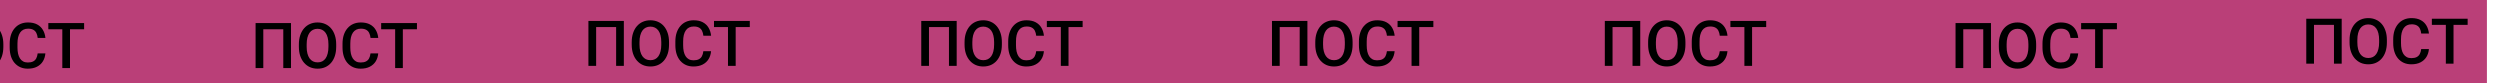
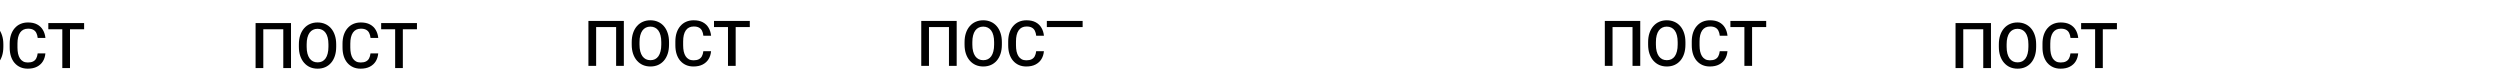
<svg xmlns="http://www.w3.org/2000/svg" width="5731" height="191" viewBox="0 0 5731 191" fill="none">
-   <rect x="-5073" width="10774" height="191" fill="#BA3F78" />
-   <path d="M2193.1 47.914V151H2175.4V62.074H2129.59V151H2111.89V47.914H2193.1ZM2296.68 96.625V102.289C2296.68 110.077 2295.67 117.063 2293.64 123.246C2291.61 129.429 2288.7 134.692 2284.93 139.035C2281.2 143.377 2276.72 146.705 2271.48 149.018C2266.24 151.283 2260.43 152.416 2254.06 152.416C2247.73 152.416 2241.95 151.283 2236.71 149.018C2231.52 146.705 2227.01 143.377 2223.19 139.035C2219.37 134.692 2216.39 129.429 2214.27 123.246C2212.19 117.063 2211.15 110.077 2211.15 102.289V96.625C2211.15 88.837 2212.19 81.875 2214.27 75.739C2216.35 69.555 2219.27 64.293 2223.05 59.95C2226.87 55.56 2231.38 52.233 2236.57 49.967C2241.81 47.654 2247.59 46.498 2253.92 46.498C2260.29 46.498 2266.1 47.654 2271.33 49.967C2276.57 52.233 2281.08 55.56 2284.86 59.95C2288.63 64.293 2291.54 69.555 2293.57 75.739C2295.64 81.875 2296.68 88.837 2296.68 96.625ZM2278.91 102.289V96.483C2278.91 90.725 2278.34 85.651 2277.21 81.261C2276.13 76.824 2274.5 73.119 2272.33 70.145C2270.2 67.125 2267.58 64.859 2264.47 63.349C2261.35 61.791 2257.84 61.012 2253.92 61.012C2250 61.012 2246.51 61.791 2243.44 63.349C2240.37 64.859 2237.75 67.125 2235.58 70.145C2233.46 73.119 2231.83 76.824 2230.7 81.261C2229.56 85.651 2229 90.725 2229 96.483V102.289C2229 108.048 2229.56 113.145 2230.7 117.582C2231.83 122.019 2233.48 125.771 2235.65 128.839C2237.87 131.86 2240.51 134.149 2243.58 135.707C2246.65 137.217 2250.14 137.973 2254.06 137.973C2258.02 137.973 2261.54 137.217 2264.61 135.707C2267.68 134.149 2270.27 131.86 2272.4 128.839C2274.52 125.771 2276.13 122.019 2277.21 117.582C2278.34 113.145 2278.91 108.048 2278.91 102.289ZM2375.34 117.44H2393.04C2392.48 124.19 2390.59 130.208 2387.38 135.495C2384.17 140.734 2379.66 144.864 2373.85 147.885C2368.05 150.906 2360.99 152.416 2352.69 152.416C2346.31 152.416 2340.58 151.283 2335.48 149.018C2330.38 146.705 2326.02 143.448 2322.38 139.247C2318.75 134.999 2315.96 129.878 2314.03 123.883C2312.14 117.889 2311.2 111.186 2311.2 103.776V95.209C2311.2 87.799 2312.16 81.096 2314.1 75.102C2316.08 69.107 2318.91 63.986 2322.59 59.738C2326.28 55.443 2330.69 52.162 2335.83 49.897C2341.03 47.631 2346.86 46.498 2353.32 46.498C2361.54 46.498 2368.47 48.008 2374.14 51.029C2379.8 54.05 2384.19 58.227 2387.31 63.561C2390.47 68.895 2392.4 75.007 2393.11 81.898H2375.41C2374.94 77.462 2373.9 73.662 2372.3 70.499C2370.74 67.337 2368.43 64.93 2365.36 63.278C2362.29 61.579 2358.28 60.729 2353.32 60.729C2349.26 60.729 2345.72 61.484 2342.7 62.995C2339.68 64.505 2337.16 66.724 2335.13 69.65C2333.1 72.576 2331.56 76.187 2330.52 80.482C2329.53 84.731 2329.04 89.592 2329.04 95.067V103.776C2329.04 108.968 2329.49 113.688 2330.38 117.936C2331.33 122.137 2332.74 125.748 2334.63 128.769C2336.57 131.789 2339.02 134.126 2341.99 135.778C2344.97 137.43 2348.53 138.256 2352.69 138.256C2357.74 138.256 2361.82 137.453 2364.93 135.849C2368.1 134.244 2370.48 131.907 2372.08 128.839C2373.74 125.724 2374.82 121.924 2375.34 117.44ZM2449.47 47.914V151H2431.84V47.914H2449.47ZM2481.83 47.914V62.074H2399.77V47.914H2481.83Z" fill="black" />
+   <path d="M2193.1 47.914V151H2175.4V62.074H2129.59V151H2111.89V47.914H2193.1ZM2296.68 96.625V102.289C2296.68 110.077 2295.67 117.063 2293.64 123.246C2291.61 129.429 2288.7 134.692 2284.93 139.035C2281.2 143.377 2276.72 146.705 2271.48 149.018C2266.24 151.283 2260.43 152.416 2254.06 152.416C2247.73 152.416 2241.95 151.283 2236.71 149.018C2231.52 146.705 2227.01 143.377 2223.19 139.035C2219.37 134.692 2216.39 129.429 2214.27 123.246C2212.19 117.063 2211.15 110.077 2211.15 102.289V96.625C2211.15 88.837 2212.19 81.875 2214.27 75.739C2216.35 69.555 2219.27 64.293 2223.05 59.95C2226.87 55.56 2231.38 52.233 2236.57 49.967C2241.81 47.654 2247.59 46.498 2253.92 46.498C2260.29 46.498 2266.1 47.654 2271.33 49.967C2276.57 52.233 2281.08 55.56 2284.86 59.95C2288.63 64.293 2291.54 69.555 2293.57 75.739C2295.64 81.875 2296.68 88.837 2296.68 96.625ZM2278.91 102.289V96.483C2278.91 90.725 2278.34 85.651 2277.21 81.261C2276.13 76.824 2274.5 73.119 2272.33 70.145C2270.2 67.125 2267.58 64.859 2264.47 63.349C2261.35 61.791 2257.84 61.012 2253.92 61.012C2250 61.012 2246.51 61.791 2243.44 63.349C2240.37 64.859 2237.75 67.125 2235.58 70.145C2233.46 73.119 2231.83 76.824 2230.7 81.261C2229.56 85.651 2229 90.725 2229 96.483V102.289C2229 108.048 2229.56 113.145 2230.7 117.582C2231.83 122.019 2233.48 125.771 2235.65 128.839C2237.87 131.86 2240.51 134.149 2243.58 135.707C2246.65 137.217 2250.14 137.973 2254.06 137.973C2258.02 137.973 2261.54 137.217 2264.61 135.707C2267.68 134.149 2270.27 131.86 2272.4 128.839C2274.52 125.771 2276.13 122.019 2277.21 117.582C2278.34 113.145 2278.91 108.048 2278.91 102.289ZM2375.34 117.44H2393.04C2392.48 124.19 2390.59 130.208 2387.38 135.495C2384.17 140.734 2379.66 144.864 2373.85 147.885C2368.05 150.906 2360.99 152.416 2352.69 152.416C2346.31 152.416 2340.58 151.283 2335.48 149.018C2330.38 146.705 2326.02 143.448 2322.38 139.247C2318.75 134.999 2315.96 129.878 2314.03 123.883C2312.14 117.889 2311.2 111.186 2311.2 103.776V95.209C2311.2 87.799 2312.16 81.096 2314.1 75.102C2316.08 69.107 2318.91 63.986 2322.59 59.738C2326.28 55.443 2330.69 52.162 2335.83 49.897C2341.03 47.631 2346.86 46.498 2353.32 46.498C2361.54 46.498 2368.47 48.008 2374.14 51.029C2379.8 54.05 2384.19 58.227 2387.31 63.561C2390.47 68.895 2392.4 75.007 2393.11 81.898H2375.41C2374.94 77.462 2373.9 73.662 2372.3 70.499C2370.74 67.337 2368.43 64.93 2365.36 63.278C2362.29 61.579 2358.28 60.729 2353.32 60.729C2349.26 60.729 2345.72 61.484 2342.7 62.995C2339.68 64.505 2337.16 66.724 2335.13 69.65C2333.1 72.576 2331.56 76.187 2330.52 80.482C2329.53 84.731 2329.04 89.592 2329.04 95.067V103.776C2329.04 108.968 2329.49 113.688 2330.38 117.936C2331.33 122.137 2332.74 125.748 2334.63 128.769C2336.57 131.789 2339.02 134.126 2341.99 135.778C2344.97 137.43 2348.53 138.256 2352.69 138.256C2357.74 138.256 2361.82 137.453 2364.93 135.849C2368.1 134.244 2370.48 131.907 2372.08 128.839C2373.74 125.724 2374.82 121.924 2375.34 117.44ZM2449.47 47.914V151H2431.84H2449.47ZM2481.83 47.914V62.074H2399.77V47.914H2481.83Z" fill="black" />
  <path d="M1430.1 47.914V151H1412.4V62.074H1366.59V151H1348.89V47.914H1430.1ZM1533.68 96.625V102.289C1533.68 110.077 1532.67 117.063 1530.64 123.246C1528.61 129.429 1525.7 134.692 1521.93 139.035C1518.2 143.377 1513.72 146.705 1508.48 149.018C1503.24 151.283 1497.43 152.416 1491.06 152.416C1484.73 152.416 1478.95 151.283 1473.71 149.018C1468.52 146.705 1464.01 143.377 1460.19 139.035C1456.37 134.692 1453.39 129.429 1451.27 123.246C1449.19 117.063 1448.15 110.077 1448.15 102.289V96.625C1448.15 88.837 1449.19 81.875 1451.27 75.739C1453.35 69.555 1456.27 64.293 1460.05 59.95C1463.87 55.56 1468.38 52.233 1473.57 49.967C1478.81 47.654 1484.59 46.498 1490.92 46.498C1497.29 46.498 1503.1 47.654 1508.33 49.967C1513.57 52.233 1518.08 55.56 1521.86 59.95C1525.63 64.293 1528.54 69.555 1530.57 75.739C1532.64 81.875 1533.68 88.837 1533.68 96.625ZM1515.91 102.289V96.483C1515.91 90.725 1515.34 85.651 1514.21 81.261C1513.13 76.824 1511.5 73.119 1509.33 70.145C1507.2 67.125 1504.58 64.859 1501.47 63.349C1498.35 61.791 1494.84 61.012 1490.92 61.012C1487 61.012 1483.51 61.791 1480.44 63.349C1477.37 64.859 1474.75 67.125 1472.58 70.145C1470.46 73.119 1468.83 76.824 1467.7 81.261C1466.56 85.651 1466 90.725 1466 96.483V102.289C1466 108.048 1466.56 113.145 1467.7 117.582C1468.83 122.019 1470.48 125.771 1472.65 128.839C1474.87 131.86 1477.51 134.149 1480.58 135.707C1483.65 137.217 1487.14 137.973 1491.06 137.973C1495.02 137.973 1498.54 137.217 1501.61 135.707C1504.68 134.149 1507.27 131.86 1509.4 128.839C1511.52 125.771 1513.13 122.019 1514.21 117.582C1515.34 113.145 1515.91 108.048 1515.91 102.289ZM1612.34 117.44H1630.04C1629.48 124.19 1627.59 130.208 1624.38 135.495C1621.17 140.734 1616.66 144.864 1610.85 147.885C1605.05 150.906 1597.99 152.416 1589.69 152.416C1583.31 152.416 1577.58 151.283 1572.48 149.018C1567.38 146.705 1563.02 143.448 1559.38 139.247C1555.75 134.999 1552.96 129.878 1551.03 123.883C1549.14 117.889 1548.2 111.186 1548.2 103.776V95.209C1548.2 87.799 1549.16 81.096 1551.1 75.102C1553.08 69.107 1555.91 63.986 1559.59 59.738C1563.28 55.443 1567.69 52.162 1572.83 49.897C1578.03 47.631 1583.86 46.498 1590.32 46.498C1598.54 46.498 1605.47 48.008 1611.14 51.029C1616.8 54.05 1621.19 58.227 1624.31 63.561C1627.47 68.895 1629.4 75.007 1630.11 81.898H1612.41C1611.94 77.462 1610.9 73.662 1609.3 70.499C1607.74 67.337 1605.43 64.93 1602.36 63.278C1599.29 61.579 1595.28 60.729 1590.32 60.729C1586.26 60.729 1582.72 61.484 1579.7 62.995C1576.68 64.505 1574.16 66.724 1572.13 69.65C1570.1 72.576 1568.56 76.187 1567.52 80.482C1566.53 84.731 1566.04 89.592 1566.04 95.067V103.776C1566.04 108.968 1566.49 113.688 1567.38 117.936C1568.33 122.137 1569.74 125.748 1571.63 128.769C1573.57 131.789 1576.02 134.126 1578.99 135.778C1581.97 137.43 1585.53 138.256 1589.69 138.256C1594.74 138.256 1598.82 137.453 1601.93 135.849C1605.1 134.244 1607.48 131.907 1609.08 128.839C1610.74 125.724 1611.82 121.924 1612.34 117.44ZM1686.47 47.914V151H1668.84V47.914H1686.47ZM1718.83 47.914V62.074H1636.77V47.914H1718.83Z" fill="black" />
  <path d="M667.1 52.914V156H649.4V67.074H603.592V156H585.892V52.914H667.1ZM770.682 101.625V107.289C770.682 115.077 769.667 122.063 767.637 128.246C765.608 134.429 762.705 139.692 758.929 144.035C755.2 148.377 750.716 151.705 745.477 154.018C740.237 156.283 734.432 157.416 728.06 157.416C721.735 157.416 715.953 156.283 710.713 154.018C705.521 151.705 701.014 148.377 697.19 144.035C693.367 139.692 690.394 134.429 688.27 128.246C686.193 122.063 685.154 115.077 685.154 107.289V101.625C685.154 93.837 686.193 86.875 688.27 80.739C690.346 74.555 693.273 69.293 697.049 64.95C700.872 60.56 705.38 57.233 710.572 54.967C715.811 52.654 721.593 51.498 727.918 51.498C734.29 51.498 740.096 52.654 745.335 54.967C750.574 57.233 755.082 60.56 758.858 64.95C762.634 69.293 765.537 74.555 767.566 80.739C769.643 86.875 770.682 93.837 770.682 101.625ZM752.911 107.289V101.483C752.911 95.725 752.344 90.651 751.211 86.261C750.126 81.824 748.497 78.119 746.326 75.145C744.202 72.125 741.583 69.859 738.467 68.349C735.352 66.791 731.836 66.012 727.918 66.012C724 66.012 720.507 66.791 717.439 68.349C714.371 69.859 711.752 72.125 709.581 75.145C707.457 78.119 705.828 81.824 704.695 86.261C703.562 90.651 702.996 95.725 702.996 101.483V107.289C702.996 113.048 703.562 118.145 704.695 122.582C705.828 127.019 707.48 130.771 709.651 133.839C711.87 136.86 714.513 139.149 717.581 140.707C720.649 142.217 724.142 142.973 728.06 142.973C732.024 142.973 735.541 142.217 738.609 140.707C741.677 139.149 744.273 136.86 746.397 133.839C748.521 130.771 750.126 127.019 751.211 122.582C752.344 118.145 752.911 113.048 752.911 107.289ZM849.341 122.44H867.042C866.475 129.19 864.587 135.208 861.377 140.495C858.168 145.734 853.66 149.864 847.854 152.885C842.049 155.906 834.992 157.416 826.685 157.416C820.313 157.416 814.578 156.283 809.48 154.018C804.383 151.705 800.017 148.448 796.382 144.247C792.748 139.999 789.963 134.878 788.028 128.883C786.14 122.889 785.196 116.186 785.196 108.776V100.209C785.196 92.799 786.163 86.096 788.099 80.102C790.081 74.107 792.913 68.986 796.595 64.738C800.276 60.443 804.69 57.162 809.834 54.897C815.027 52.631 820.856 51.498 827.322 51.498C835.535 51.498 842.474 53.008 848.138 56.029C853.802 59.05 858.191 63.227 861.307 68.561C864.469 73.895 866.404 80.007 867.112 86.898H849.412C848.94 82.462 847.902 78.662 846.297 75.499C844.739 72.337 842.426 69.93 839.358 68.278C836.29 66.579 832.278 65.729 827.322 65.729C823.263 65.729 819.723 66.484 816.702 67.995C813.681 69.505 811.156 71.724 809.126 74.65C807.097 77.576 805.563 81.187 804.524 85.482C803.533 89.731 803.038 94.592 803.038 100.067V108.776C803.038 113.968 803.486 118.688 804.383 122.936C805.327 127.137 806.743 130.748 808.631 133.769C810.566 136.789 813.021 139.126 815.994 140.778C818.968 142.43 822.531 143.256 826.685 143.256C831.736 143.256 835.818 142.453 838.934 140.849C842.096 139.244 844.48 136.907 846.084 133.839C847.736 130.724 848.822 126.924 849.341 122.44ZM923.47 52.914V156H905.84V52.914H923.47ZM955.826 52.914V67.074H873.768V52.914H955.826Z" fill="black" />
  <path d="M-95.9 52.914V156H-113.6V67.074H-159.408V156H-177.108V52.914H-95.9ZM7.682 101.625V107.289C7.682 115.077 6.667 122.063 4.637 128.246C2.608 134.429 -0.295 139.692 -4.071 144.035C-7.8 148.377 -12.284 151.705 -17.523 154.018C-22.763 156.283 -28.568 157.416 -34.94 157.416C-41.265 157.416 -47.047 156.283 -52.287 154.018C-57.479 151.705 -61.986 148.377 -65.81 144.035C-69.633 139.692 -72.606 134.429 -74.731 128.246C-76.807 122.063 -77.846 115.077 -77.846 107.289V101.625C-77.846 93.837 -76.807 86.875 -74.731 80.739C-72.654 74.555 -69.727 69.293 -65.951 64.95C-62.128 60.56 -57.62 57.233 -52.428 54.967C-47.189 52.654 -41.407 51.498 -35.082 51.498C-28.71 51.498 -22.904 52.654 -17.665 54.967C-12.426 57.233 -7.918 60.56 -4.142 64.95C-0.366 69.293 2.537 74.555 4.566 80.739C6.643 86.875 7.682 93.837 7.682 101.625ZM-10.089 107.289V101.483C-10.089 95.725 -10.656 90.651 -11.789 86.261C-12.874 81.824 -14.503 78.119 -16.674 75.145C-18.798 72.125 -21.418 69.859 -24.533 68.349C-27.648 66.791 -31.164 66.012 -35.082 66.012C-39 66.012 -42.492 66.791 -45.56 68.349C-48.629 69.859 -51.248 72.125 -53.419 75.145C-55.544 78.119 -57.172 81.824 -58.305 86.261C-59.438 90.651 -60.004 95.725 -60.004 101.483V107.289C-60.004 113.048 -59.438 118.145 -58.305 122.582C-57.172 127.019 -55.52 130.771 -53.349 133.839C-51.13 136.86 -48.487 139.149 -45.419 140.707C-42.351 142.217 -38.858 142.973 -34.94 142.973C-30.976 142.973 -27.459 142.217 -24.391 140.707C-21.323 139.149 -18.727 136.86 -16.603 133.839C-14.479 130.771 -12.874 127.019 -11.789 122.582C-10.656 118.145 -10.089 113.048 -10.089 107.289ZM86.341 122.44H104.042C103.475 129.19 101.587 135.208 98.377 140.495C95.168 145.734 90.66 149.864 84.855 152.885C79.049 155.906 71.992 157.416 63.685 157.416C57.313 157.416 51.578 156.283 46.48 154.018C41.383 151.705 37.017 148.448 33.382 144.247C29.748 139.999 26.963 134.878 25.028 128.883C23.14 122.889 22.196 116.186 22.196 108.776V100.209C22.196 92.799 23.163 86.096 25.099 80.102C27.081 74.107 29.913 68.986 33.595 64.738C37.276 60.443 41.69 57.162 46.834 54.897C52.026 52.631 57.856 51.498 64.322 51.498C72.535 51.498 79.474 53.008 85.138 56.029C90.802 59.05 95.191 63.227 98.307 68.561C101.469 73.895 103.404 80.007 104.112 86.898H86.412C85.94 82.462 84.902 78.662 83.297 75.499C81.739 72.337 79.426 69.93 76.358 68.278C73.29 66.579 69.278 65.729 64.322 65.729C60.263 65.729 56.723 66.484 53.702 67.995C50.681 69.505 48.156 71.724 46.127 74.65C44.097 77.576 42.563 81.187 41.524 85.482C40.533 89.731 40.038 94.592 40.038 100.067V108.776C40.038 113.968 40.486 118.688 41.383 122.936C42.327 127.137 43.743 130.748 45.631 133.769C47.566 136.789 50.02 139.126 52.994 140.778C55.968 142.43 59.531 143.256 63.685 143.256C68.736 143.256 72.818 142.453 75.934 140.849C79.096 139.244 81.48 136.907 83.085 133.839C84.737 130.724 85.822 126.924 86.341 122.44ZM160.47 52.914V156H142.84V52.914H160.47ZM192.826 52.914V67.074H110.768V52.914H192.826Z" fill="black" />
-   <path d="M2997.1 47.914V151H2979.4V62.074H2933.59V151H2915.89V47.914H2997.1ZM3100.68 96.625V102.289C3100.68 110.077 3099.67 117.063 3097.64 123.246C3095.61 129.429 3092.7 134.692 3088.93 139.035C3085.2 143.377 3080.72 146.705 3075.48 149.018C3070.24 151.283 3064.43 152.416 3058.06 152.416C3051.73 152.416 3045.95 151.283 3040.71 149.018C3035.52 146.705 3031.01 143.377 3027.19 139.035C3023.37 134.692 3020.39 129.429 3018.27 123.246C3016.19 117.063 3015.15 110.077 3015.15 102.289V96.625C3015.15 88.837 3016.19 81.875 3018.27 75.739C3020.35 69.555 3023.27 64.293 3027.05 59.95C3030.87 55.56 3035.38 52.233 3040.57 49.967C3045.81 47.654 3051.59 46.498 3057.92 46.498C3064.29 46.498 3070.1 47.654 3075.33 49.967C3080.57 52.233 3085.08 55.56 3088.86 59.95C3092.63 64.293 3095.54 69.555 3097.57 75.739C3099.64 81.875 3100.68 88.837 3100.68 96.625ZM3082.91 102.289V96.483C3082.91 90.725 3082.34 85.651 3081.21 81.261C3080.13 76.824 3078.5 73.119 3076.33 70.145C3074.2 67.125 3071.58 64.859 3068.47 63.349C3065.35 61.791 3061.84 61.012 3057.92 61.012C3054 61.012 3050.51 61.791 3047.44 63.349C3044.37 64.859 3041.75 67.125 3039.58 70.145C3037.46 73.119 3035.83 76.824 3034.7 81.261C3033.56 85.651 3033 90.725 3033 96.483V102.289C3033 108.048 3033.56 113.145 3034.7 117.582C3035.83 122.019 3037.48 125.771 3039.65 128.839C3041.87 131.86 3044.51 134.149 3047.58 135.707C3050.65 137.217 3054.14 137.973 3058.06 137.973C3062.02 137.973 3065.54 137.217 3068.61 135.707C3071.68 134.149 3074.27 131.86 3076.4 128.839C3078.52 125.771 3080.13 122.019 3081.21 117.582C3082.34 113.145 3082.91 108.048 3082.91 102.289ZM3179.34 117.44H3197.04C3196.48 124.19 3194.59 130.208 3191.38 135.495C3188.17 140.734 3183.66 144.864 3177.85 147.885C3172.05 150.906 3164.99 152.416 3156.69 152.416C3150.31 152.416 3144.58 151.283 3139.48 149.018C3134.38 146.705 3130.02 143.448 3126.38 139.247C3122.75 134.999 3119.96 129.878 3118.03 123.883C3116.14 117.889 3115.2 111.186 3115.2 103.776V95.209C3115.2 87.799 3116.16 81.096 3118.1 75.102C3120.08 69.107 3122.91 63.986 3126.59 59.738C3130.28 55.443 3134.69 52.162 3139.83 49.897C3145.03 47.631 3150.86 46.498 3157.32 46.498C3165.54 46.498 3172.47 48.008 3178.14 51.029C3183.8 54.05 3188.19 58.227 3191.31 63.561C3194.47 68.895 3196.4 75.007 3197.11 81.898H3179.41C3178.94 77.462 3177.9 73.662 3176.3 70.499C3174.74 67.337 3172.43 64.93 3169.36 63.278C3166.29 61.579 3162.28 60.729 3157.32 60.729C3153.26 60.729 3149.72 61.484 3146.7 62.995C3143.68 64.505 3141.16 66.724 3139.13 69.65C3137.1 72.576 3135.56 76.187 3134.52 80.482C3133.53 84.731 3133.04 89.592 3133.04 95.067V103.776C3133.04 108.968 3133.49 113.688 3134.38 117.936C3135.33 122.137 3136.74 125.748 3138.63 128.769C3140.57 131.789 3143.02 134.126 3145.99 135.778C3148.97 137.43 3152.53 138.256 3156.69 138.256C3161.74 138.256 3165.82 137.453 3168.93 135.849C3172.1 134.244 3174.48 131.907 3176.08 128.839C3177.74 125.724 3178.82 121.924 3179.34 117.44ZM3253.47 47.914V151H3235.84V47.914H3253.47ZM3285.83 47.914V62.074H3203.77V47.914H3285.83Z" fill="black" />
  <path d="M3760.1 47.914V151H3742.4V62.074H3696.59V151H3678.89V47.914H3760.1ZM3863.68 96.625V102.289C3863.68 110.077 3862.67 117.063 3860.64 123.246C3858.61 129.429 3855.7 134.692 3851.93 139.035C3848.2 143.377 3843.72 146.705 3838.48 149.018C3833.24 151.283 3827.43 152.416 3821.06 152.416C3814.73 152.416 3808.95 151.283 3803.71 149.018C3798.52 146.705 3794.01 143.377 3790.19 139.035C3786.37 134.692 3783.39 129.429 3781.27 123.246C3779.19 117.063 3778.15 110.077 3778.15 102.289V96.625C3778.15 88.837 3779.19 81.875 3781.27 75.739C3783.35 69.555 3786.27 64.293 3790.05 59.95C3793.87 55.56 3798.38 52.233 3803.57 49.967C3808.81 47.654 3814.59 46.498 3820.92 46.498C3827.29 46.498 3833.1 47.654 3838.33 49.967C3843.57 52.233 3848.08 55.56 3851.86 59.95C3855.63 64.293 3858.54 69.555 3860.57 75.739C3862.64 81.875 3863.68 88.837 3863.68 96.625ZM3845.91 102.289V96.483C3845.91 90.725 3845.34 85.651 3844.21 81.261C3843.13 76.824 3841.5 73.119 3839.33 70.145C3837.2 67.125 3834.58 64.859 3831.47 63.349C3828.35 61.791 3824.84 61.012 3820.92 61.012C3817 61.012 3813.51 61.791 3810.44 63.349C3807.37 64.859 3804.75 67.125 3802.58 70.145C3800.46 73.119 3798.83 76.824 3797.7 81.261C3796.56 85.651 3796 90.725 3796 96.483V102.289C3796 108.048 3796.56 113.145 3797.7 117.582C3798.83 122.019 3800.48 125.771 3802.65 128.839C3804.87 131.86 3807.51 134.149 3810.58 135.707C3813.65 137.217 3817.14 137.973 3821.06 137.973C3825.02 137.973 3828.54 137.217 3831.61 135.707C3834.68 134.149 3837.27 131.86 3839.4 128.839C3841.52 125.771 3843.13 122.019 3844.21 117.582C3845.34 113.145 3845.91 108.048 3845.91 102.289ZM3942.34 117.44H3960.04C3959.48 124.19 3957.59 130.208 3954.38 135.495C3951.17 140.734 3946.66 144.864 3940.85 147.885C3935.05 150.906 3927.99 152.416 3919.69 152.416C3913.31 152.416 3907.58 151.283 3902.48 149.018C3897.38 146.705 3893.02 143.448 3889.38 139.247C3885.75 134.999 3882.96 129.878 3881.03 123.883C3879.14 117.889 3878.2 111.186 3878.2 103.776V95.209C3878.2 87.799 3879.16 81.096 3881.1 75.102C3883.08 69.107 3885.91 63.986 3889.59 59.738C3893.28 55.443 3897.69 52.162 3902.83 49.897C3908.03 47.631 3913.86 46.498 3920.32 46.498C3928.54 46.498 3935.47 48.008 3941.14 51.029C3946.8 54.05 3951.19 58.227 3954.31 63.561C3957.47 68.895 3959.4 75.007 3960.11 81.898H3942.41C3941.94 77.462 3940.9 73.662 3939.3 70.499C3937.74 67.337 3935.43 64.93 3932.36 63.278C3929.29 61.579 3925.28 60.729 3920.32 60.729C3916.26 60.729 3912.72 61.484 3909.7 62.995C3906.68 64.505 3904.16 66.724 3902.13 69.65C3900.1 72.576 3898.56 76.187 3897.52 80.482C3896.53 84.731 3896.04 89.592 3896.04 95.067V103.776C3896.04 108.968 3896.49 113.688 3897.38 117.936C3898.33 122.137 3899.74 125.748 3901.63 128.769C3903.57 131.789 3906.02 134.126 3908.99 135.778C3911.97 137.43 3915.53 138.256 3919.69 138.256C3924.74 138.256 3928.82 137.453 3931.93 135.849C3935.1 134.244 3937.48 131.907 3939.08 128.839C3940.74 125.724 3941.82 121.924 3942.34 117.44ZM4016.47 47.914V151H3998.84V47.914H4016.47ZM4048.83 47.914V62.074H3966.77V47.914H4048.83Z" fill="black" />
  <path d="M4564.1 52.914V156H4546.4V67.074H4500.59V156H4482.89V52.914H4564.1ZM4667.68 101.625V107.289C4667.68 115.077 4666.67 122.063 4664.64 128.246C4662.61 134.429 4659.7 139.692 4655.93 144.035C4652.2 148.377 4647.72 151.705 4642.48 154.018C4637.24 156.283 4631.43 157.416 4625.06 157.416C4618.73 157.416 4612.95 156.283 4607.71 154.018C4602.52 151.705 4598.01 148.377 4594.19 144.035C4590.37 139.692 4587.39 134.429 4585.27 128.246C4583.19 122.063 4582.15 115.077 4582.15 107.289V101.625C4582.15 93.837 4583.19 86.875 4585.27 80.739C4587.35 74.555 4590.27 69.293 4594.05 64.95C4597.87 60.56 4602.38 57.233 4607.57 54.967C4612.81 52.654 4618.59 51.498 4624.92 51.498C4631.29 51.498 4637.1 52.654 4642.33 54.967C4647.57 57.233 4652.08 60.56 4655.86 64.95C4659.63 69.293 4662.54 74.555 4664.57 80.739C4666.64 86.875 4667.68 93.837 4667.68 101.625ZM4649.91 107.289V101.483C4649.91 95.725 4649.34 90.651 4648.21 86.261C4647.13 81.824 4645.5 78.119 4643.33 75.145C4641.2 72.125 4638.58 69.859 4635.47 68.349C4632.35 66.791 4628.84 66.012 4624.92 66.012C4621 66.012 4617.51 66.791 4614.44 68.349C4611.37 69.859 4608.75 72.125 4606.58 75.145C4604.46 78.119 4602.83 81.824 4601.7 86.261C4600.56 90.651 4600 95.725 4600 101.483V107.289C4600 113.048 4600.56 118.145 4601.7 122.582C4602.83 127.019 4604.48 130.771 4606.65 133.839C4608.87 136.86 4611.51 139.149 4614.58 140.707C4617.65 142.217 4621.14 142.973 4625.06 142.973C4629.02 142.973 4632.54 142.217 4635.61 140.707C4638.68 139.149 4641.27 136.86 4643.4 133.839C4645.52 130.771 4647.13 127.019 4648.21 122.582C4649.34 118.145 4649.91 113.048 4649.91 107.289ZM4746.34 122.44H4764.04C4763.48 129.19 4761.59 135.208 4758.38 140.495C4755.17 145.734 4750.66 149.864 4744.85 152.885C4739.05 155.906 4731.99 157.416 4723.69 157.416C4717.31 157.416 4711.58 156.283 4706.48 154.018C4701.38 151.705 4697.02 148.448 4693.38 144.247C4689.75 139.999 4686.96 134.878 4685.03 128.883C4683.14 122.889 4682.2 116.186 4682.2 108.776V100.209C4682.2 92.799 4683.16 86.096 4685.1 80.102C4687.08 74.107 4689.91 68.986 4693.59 64.738C4697.28 60.443 4701.69 57.162 4706.83 54.897C4712.03 52.631 4717.86 51.498 4724.32 51.498C4732.54 51.498 4739.47 53.008 4745.14 56.029C4750.8 59.05 4755.19 63.227 4758.31 68.561C4761.47 73.895 4763.4 80.007 4764.11 86.898H4746.41C4745.94 82.462 4744.9 78.662 4743.3 75.499C4741.74 72.337 4739.43 69.93 4736.36 68.278C4733.29 66.579 4729.28 65.729 4724.32 65.729C4720.26 65.729 4716.72 66.484 4713.7 67.995C4710.68 69.505 4708.16 71.724 4706.13 74.65C4704.1 77.576 4702.56 81.187 4701.52 85.482C4700.53 89.731 4700.04 94.592 4700.04 100.067V108.776C4700.04 113.968 4700.49 118.688 4701.38 122.936C4702.33 127.137 4703.74 130.748 4705.63 133.769C4707.57 136.789 4710.02 139.126 4712.99 140.778C4715.97 142.43 4719.53 143.256 4723.69 143.256C4728.74 143.256 4732.82 142.453 4735.93 140.849C4739.1 139.244 4741.48 136.907 4743.08 133.839C4744.74 130.724 4745.82 126.924 4746.34 122.44ZM4820.47 52.914V156H4802.84V52.914H4820.47ZM4852.83 52.914V67.074H4770.77V52.914H4852.83Z" fill="black" />
-   <path d="M5368.1 42.914V146H5350.4V57.074H5304.59V146H5286.89V42.914H5368.1ZM5471.68 91.625V97.289C5471.68 105.077 5470.67 112.063 5468.64 118.246C5466.61 124.429 5463.7 129.692 5459.93 134.035C5456.2 138.377 5451.72 141.705 5446.48 144.018C5441.24 146.283 5435.43 147.416 5429.06 147.416C5422.73 147.416 5416.95 146.283 5411.71 144.018C5406.52 141.705 5402.01 138.377 5398.19 134.035C5394.37 129.692 5391.39 124.429 5389.27 118.246C5387.19 112.063 5386.15 105.077 5386.15 97.289V91.625C5386.15 83.837 5387.19 76.875 5389.27 70.739C5391.35 64.555 5394.27 59.293 5398.05 54.95C5401.87 50.56 5406.38 47.233 5411.57 44.967C5416.81 42.654 5422.59 41.498 5428.92 41.498C5435.29 41.498 5441.1 42.654 5446.33 44.967C5451.57 47.233 5456.08 50.56 5459.86 54.95C5463.63 59.293 5466.54 64.555 5468.57 70.739C5470.64 76.875 5471.68 83.837 5471.68 91.625ZM5453.91 97.289V91.483C5453.91 85.725 5453.34 80.651 5452.21 76.261C5451.13 71.824 5449.5 68.119 5447.33 65.145C5445.2 62.125 5442.58 59.859 5439.47 58.349C5436.35 56.791 5432.84 56.012 5428.92 56.012C5425 56.012 5421.51 56.791 5418.44 58.349C5415.37 59.859 5412.75 62.125 5410.58 65.145C5408.46 68.119 5406.83 71.824 5405.7 76.261C5404.56 80.651 5404 85.725 5404 91.483V97.289C5404 103.048 5404.56 108.145 5405.7 112.582C5406.83 117.019 5408.48 120.771 5410.65 123.839C5412.87 126.86 5415.51 129.149 5418.58 130.707C5421.65 132.217 5425.14 132.973 5429.06 132.973C5433.02 132.973 5436.54 132.217 5439.61 130.707C5442.68 129.149 5445.27 126.86 5447.4 123.839C5449.52 120.771 5451.13 117.019 5452.21 112.582C5453.34 108.145 5453.91 103.048 5453.91 97.289ZM5550.34 112.44H5568.04C5567.48 119.19 5565.59 125.208 5562.38 130.495C5559.17 135.734 5554.66 139.864 5548.85 142.885C5543.05 145.906 5535.99 147.416 5527.69 147.416C5521.31 147.416 5515.58 146.283 5510.48 144.018C5505.38 141.705 5501.02 138.448 5497.38 134.247C5493.75 129.999 5490.96 124.878 5489.03 118.883C5487.14 112.889 5486.2 106.186 5486.2 98.776V90.209C5486.2 82.799 5487.16 76.096 5489.1 70.102C5491.08 64.107 5493.91 58.986 5497.59 54.738C5501.28 50.443 5505.69 47.162 5510.83 44.897C5516.03 42.631 5521.86 41.498 5528.32 41.498C5536.54 41.498 5543.47 43.008 5549.14 46.029C5554.8 49.05 5559.19 53.227 5562.31 58.561C5565.47 63.895 5567.4 70.007 5568.11 76.898H5550.41C5549.94 72.462 5548.9 68.662 5547.3 65.499C5545.74 62.337 5543.43 59.93 5540.36 58.278C5537.29 56.579 5533.28 55.729 5528.32 55.729C5524.26 55.729 5520.72 56.484 5517.7 57.995C5514.68 59.505 5512.16 61.724 5510.13 64.65C5508.1 67.576 5506.56 71.187 5505.52 75.482C5504.53 79.731 5504.04 84.592 5504.04 90.067V98.776C5504.04 103.968 5504.49 108.688 5505.38 112.936C5506.33 117.137 5507.74 120.748 5509.63 123.769C5511.57 126.789 5514.02 129.126 5516.99 130.778C5519.97 132.43 5523.53 133.256 5527.69 133.256C5532.74 133.256 5536.82 132.453 5539.93 130.849C5543.1 129.244 5545.48 126.907 5547.08 123.839C5548.74 120.724 5549.82 116.924 5550.34 112.44ZM5624.47 42.914V146H5606.84V42.914H5624.47ZM5656.83 42.914V57.074H5574.77V42.914H5656.83Z" fill="black" />
</svg>